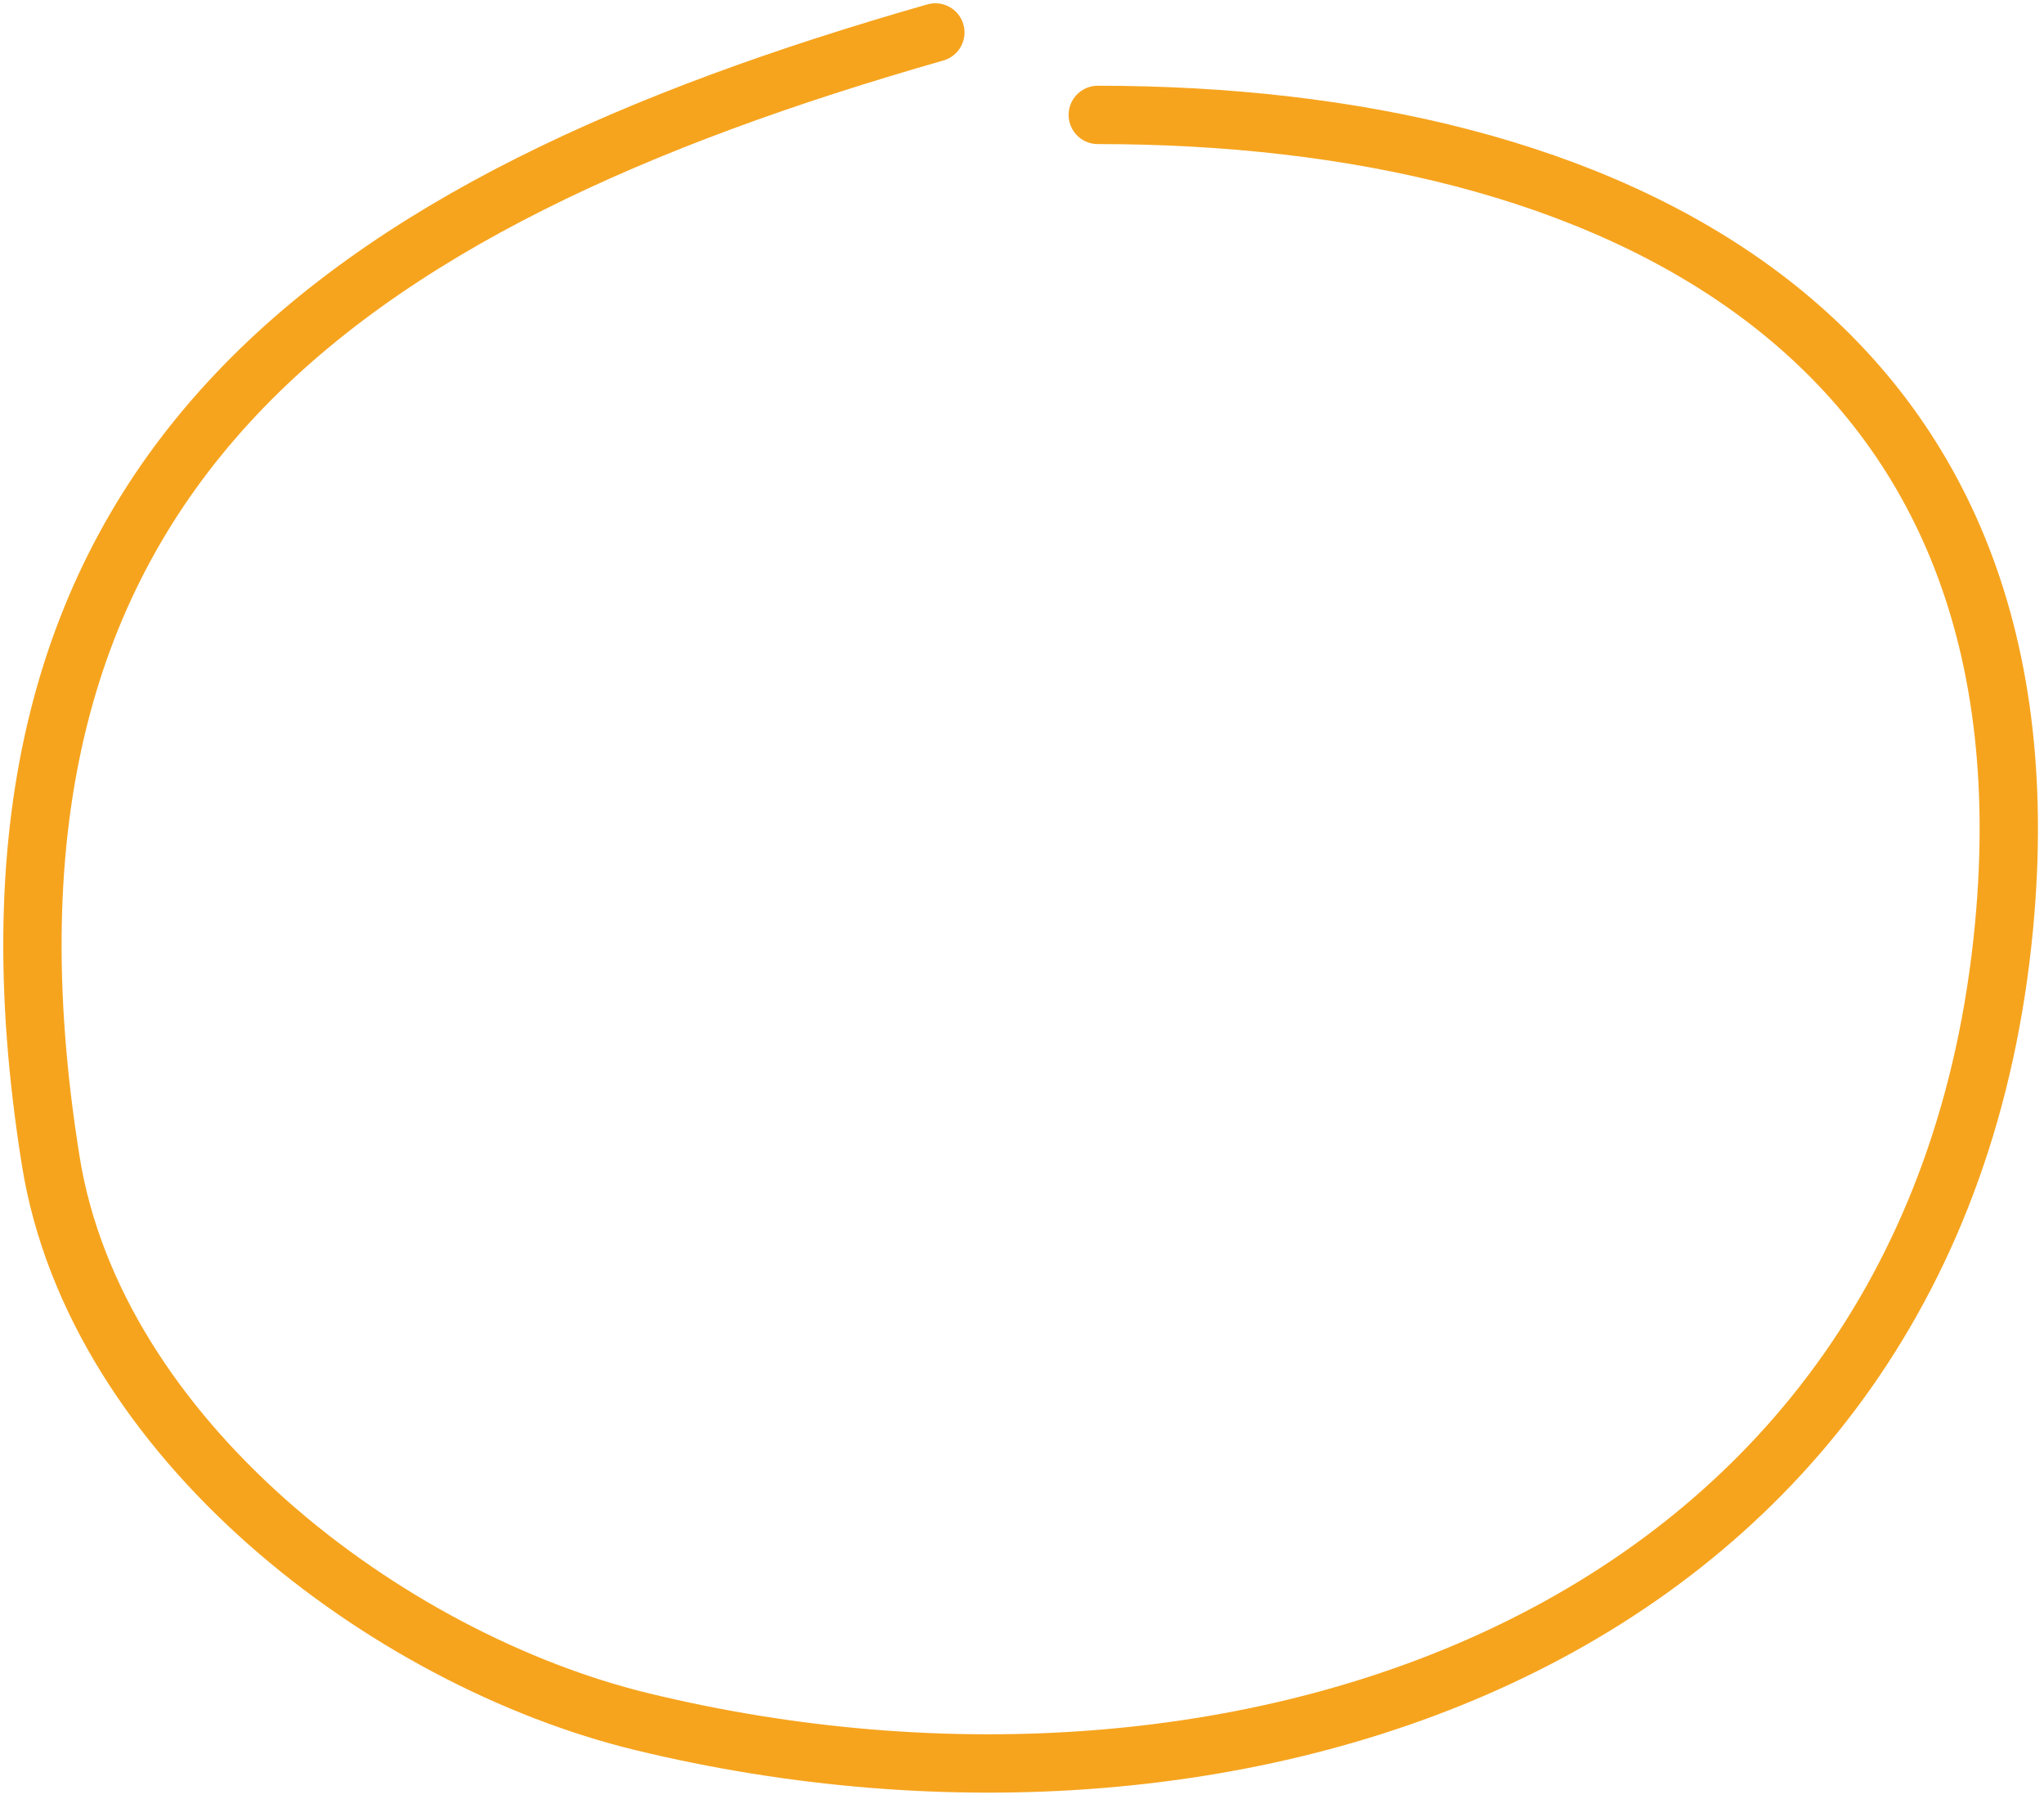
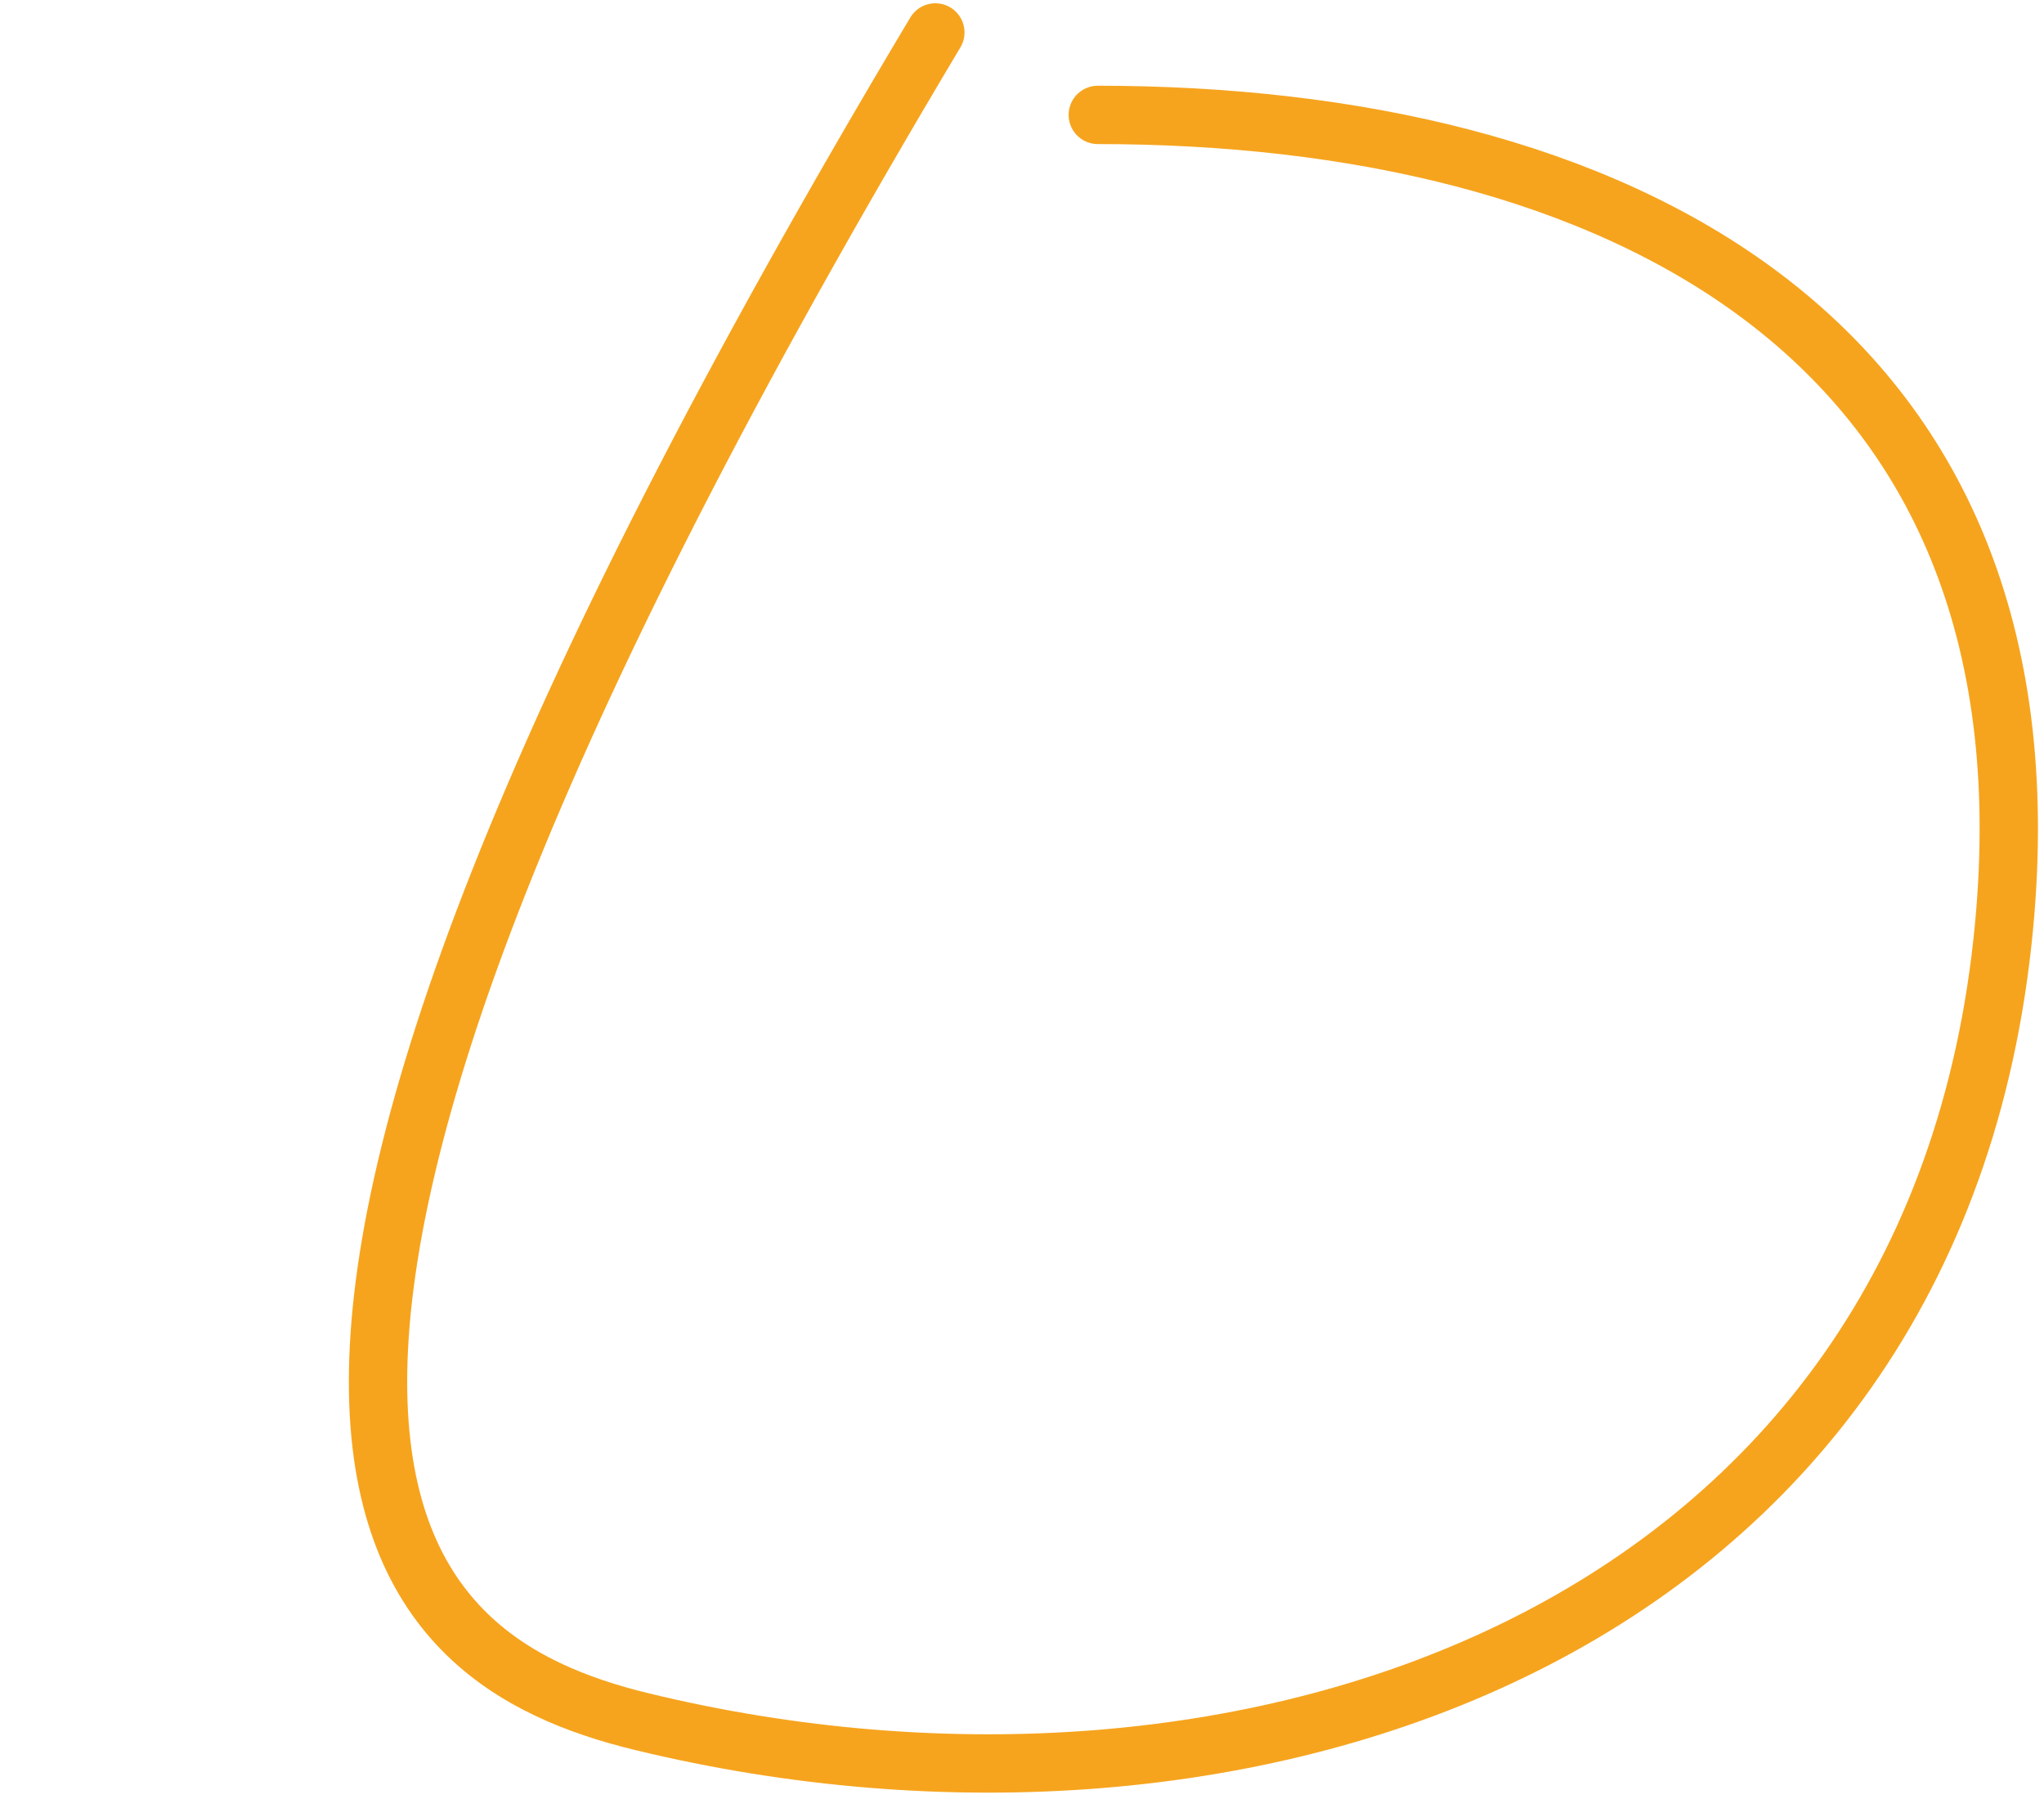
<svg xmlns="http://www.w3.org/2000/svg" width="63" height="56" viewBox="0 0 63 56" fill="none">
-   <path d="M28.829 1C10.469 6.249 -1.836 14.581 1.565 35.78C2.938 44.338 11.927 51.15 19.787 53.057C38.393 57.572 59.697 50.406 61.768 28.553C63.505 10.219 49.58 3.541 33.836 3.541" stroke="#F6A41E" stroke-width="1.798" stroke-linecap="round" />
+   <path d="M28.829 1C2.938 44.338 11.927 51.15 19.787 53.057C38.393 57.572 59.697 50.406 61.768 28.553C63.505 10.219 49.58 3.541 33.836 3.541" stroke="#F6A41E" stroke-width="1.798" stroke-linecap="round" />
</svg>